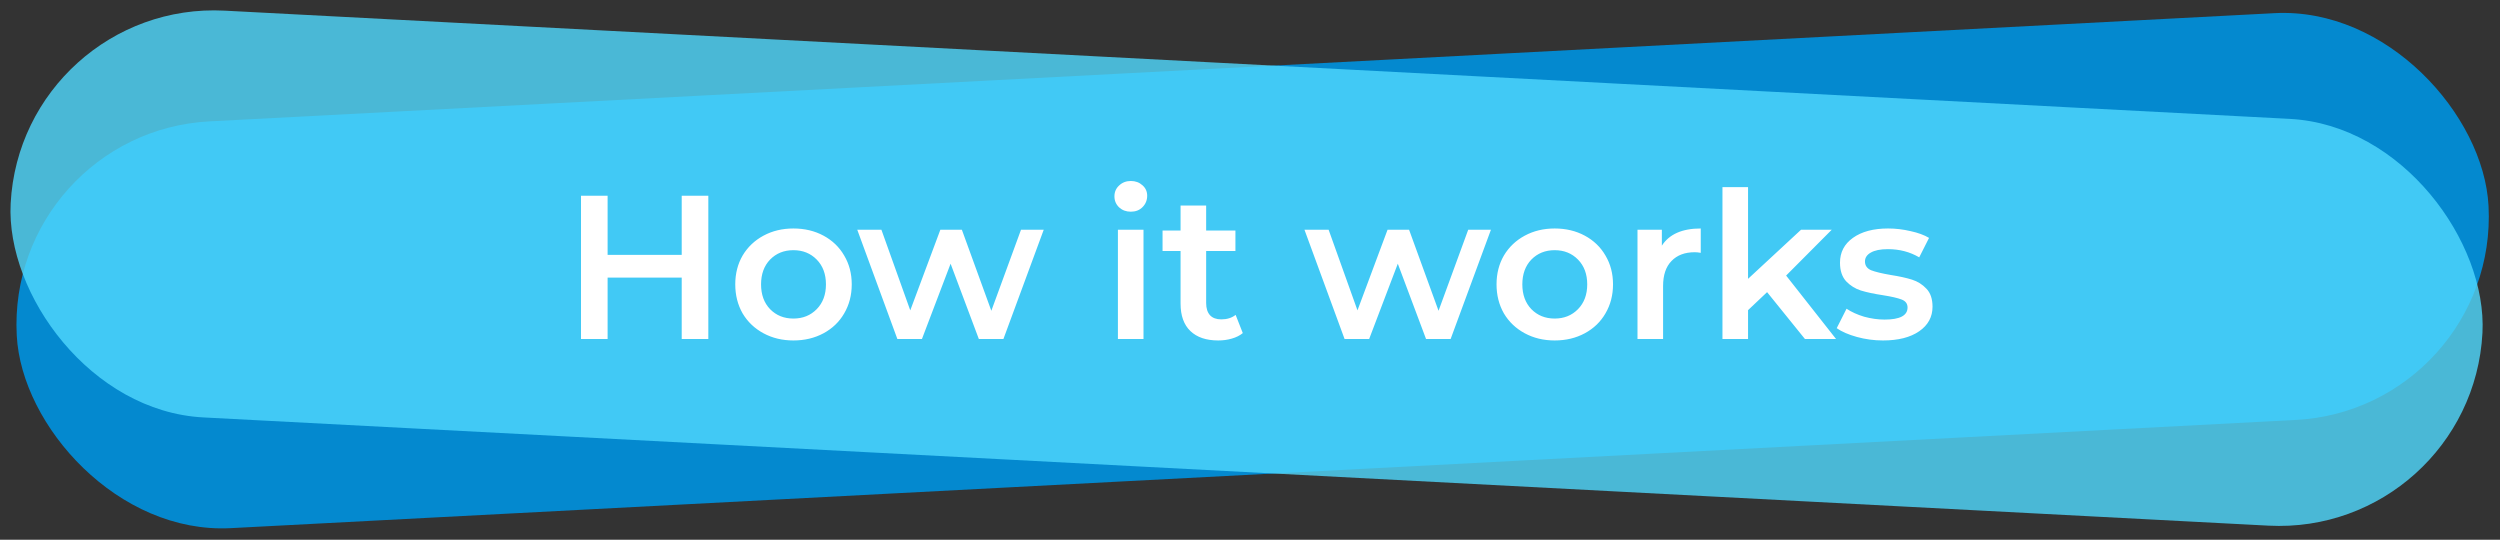
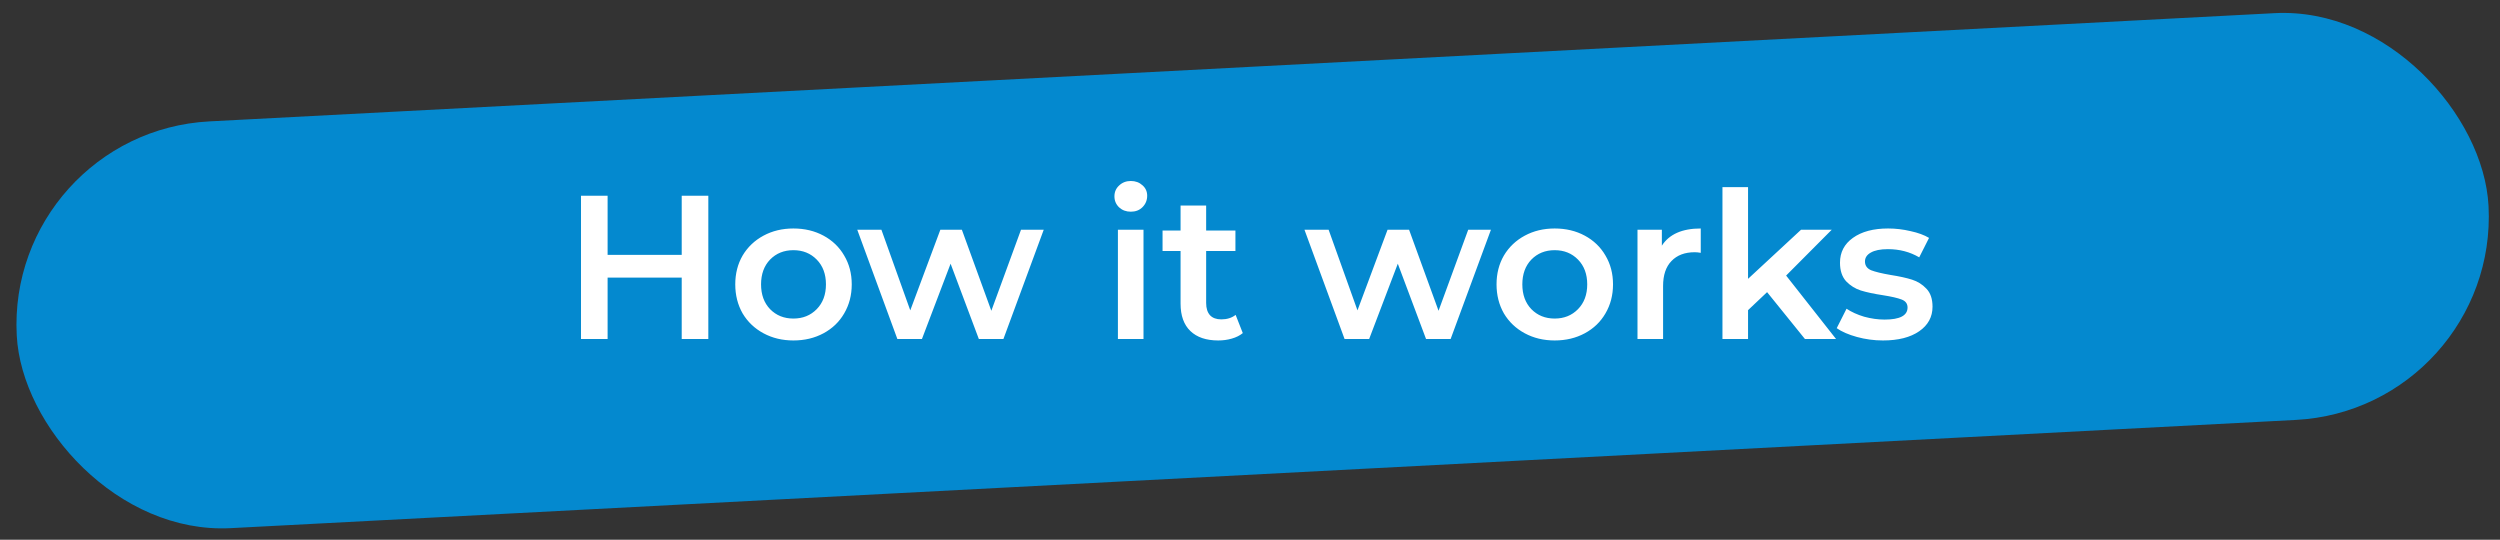
<svg xmlns="http://www.w3.org/2000/svg" width="403" height="87" viewBox="0 0 403 87" fill="none">
  <rect x="0" y="0" width="403" height="87" fill="#333333" stroke="none" />
  <rect x="0.981" y="21.285" width="399" height="65.66" rx="32.83" transform="rotate(-3 0.981 21.285)" fill="#0489CF" />
-   <rect opacity="0.8" x="3.437" width="399" height="65.66" rx="32.83" transform="rotate(3 3.437 0)" fill="#50D9FF" />
  <path d="M114.182 31.551V54.651H109.892V44.751H97.946V54.651H93.656V31.551H97.946V41.088H109.892V31.551H114.182ZM127.896 54.882C126.114 54.882 124.508 54.497 123.078 53.727C121.648 52.957 120.526 51.89 119.712 50.526C118.92 49.14 118.524 47.578 118.524 45.84C118.524 44.102 118.92 42.551 119.712 41.187C120.526 39.823 121.648 38.756 123.078 37.986C124.508 37.216 126.114 36.831 127.896 36.831C129.7 36.831 131.317 37.216 132.747 37.986C134.177 38.756 135.288 39.823 136.08 41.187C136.894 42.551 137.301 44.102 137.301 45.84C137.301 47.578 136.894 49.14 136.08 50.526C135.288 51.89 134.177 52.957 132.747 53.727C131.317 54.497 129.7 54.882 127.896 54.882ZM127.896 51.351C129.414 51.351 130.668 50.845 131.658 49.833C132.648 48.821 133.143 47.49 133.143 45.84C133.143 44.19 132.648 42.859 131.658 41.847C130.668 40.835 129.414 40.329 127.896 40.329C126.378 40.329 125.124 40.835 124.134 41.847C123.166 42.859 122.682 44.19 122.682 45.84C122.682 47.49 123.166 48.821 124.134 49.833C125.124 50.845 126.378 51.351 127.896 51.351ZM168.251 37.029L161.75 54.651H157.79L153.236 42.507L148.616 54.651H144.656L138.188 37.029H142.082L146.735 50.031L151.586 37.029H155.051L159.803 50.097L164.588 37.029H168.251ZM180.207 37.029H184.332V54.651H180.207V37.029ZM182.286 34.125C181.538 34.125 180.911 33.894 180.405 33.432C179.899 32.948 179.646 32.354 179.646 31.65C179.646 30.946 179.899 30.363 180.405 29.901C180.911 29.417 181.538 29.175 182.286 29.175C183.034 29.175 183.661 29.406 184.167 29.868C184.673 30.308 184.926 30.869 184.926 31.551C184.926 32.277 184.673 32.893 184.167 33.399C183.683 33.883 183.056 34.125 182.286 34.125ZM200.339 53.694C199.855 54.09 199.261 54.387 198.557 54.585C197.875 54.783 197.149 54.882 196.379 54.882C194.443 54.882 192.947 54.376 191.891 53.364C190.835 52.352 190.307 50.878 190.307 48.942V40.461H187.403V37.161H190.307V33.135H194.432V37.161H199.151V40.461H194.432V48.843C194.432 49.701 194.641 50.361 195.059 50.823C195.477 51.263 196.082 51.483 196.874 51.483C197.798 51.483 198.568 51.241 199.184 50.757L200.339 53.694ZM240.341 37.029L233.84 54.651H229.88L225.326 42.507L220.706 54.651H216.746L210.278 37.029H214.172L218.825 50.031L223.676 37.029H227.141L231.893 50.097L236.678 37.029H240.341ZM250.614 54.882C248.832 54.882 247.226 54.497 245.796 53.727C244.366 52.957 243.244 51.89 242.43 50.526C241.638 49.14 241.242 47.578 241.242 45.84C241.242 44.102 241.638 42.551 242.43 41.187C243.244 39.823 244.366 38.756 245.796 37.986C247.226 37.216 248.832 36.831 250.614 36.831C252.418 36.831 254.035 37.216 255.465 37.986C256.895 38.756 258.006 39.823 258.798 41.187C259.612 42.551 260.019 44.102 260.019 45.84C260.019 47.578 259.612 49.14 258.798 50.526C258.006 51.89 256.895 52.957 255.465 53.727C254.035 54.497 252.418 54.882 250.614 54.882ZM250.614 51.351C252.132 51.351 253.386 50.845 254.376 49.833C255.366 48.821 255.861 47.49 255.861 45.84C255.861 44.19 255.366 42.859 254.376 41.847C253.386 40.835 252.132 40.329 250.614 40.329C249.096 40.329 247.842 40.835 246.852 41.847C245.884 42.859 245.4 44.19 245.4 45.84C245.4 47.49 245.884 48.821 246.852 49.833C247.842 50.845 249.096 51.351 250.614 51.351ZM267.891 39.603C269.079 37.755 271.169 36.831 274.161 36.831V40.758C273.809 40.692 273.49 40.659 273.204 40.659C271.598 40.659 270.344 41.132 269.442 42.078C268.54 43.002 268.089 44.344 268.089 46.104V54.651H263.964V37.029H267.891V39.603ZM284.854 47.094L281.785 49.998V54.651H277.66V30.165H281.785V44.949L290.332 37.029H295.282L287.923 44.421L295.975 54.651H290.959L284.854 47.094ZM303.537 54.882C302.107 54.882 300.71 54.695 299.346 54.321C297.982 53.947 296.893 53.474 296.079 52.902L297.663 49.767C298.455 50.295 299.401 50.724 300.501 51.054C301.623 51.362 302.723 51.516 303.801 51.516C306.265 51.516 307.497 50.867 307.497 49.569C307.497 48.953 307.178 48.524 306.54 48.282C305.924 48.04 304.923 47.809 303.537 47.589C302.085 47.369 300.897 47.116 299.973 46.83C299.071 46.544 298.279 46.049 297.597 45.345C296.937 44.619 296.607 43.618 296.607 42.342C296.607 40.67 297.3 39.339 298.686 38.349C300.094 37.337 301.986 36.831 304.362 36.831C305.572 36.831 306.782 36.974 307.992 37.26C309.202 37.524 310.192 37.887 310.962 38.349L309.378 41.484C307.882 40.604 306.199 40.164 304.329 40.164C303.119 40.164 302.195 40.351 301.557 40.725C300.941 41.077 300.633 41.55 300.633 42.144C300.633 42.804 300.963 43.277 301.623 43.563C302.305 43.827 303.35 44.08 304.758 44.322C306.166 44.542 307.321 44.795 308.223 45.081C309.125 45.367 309.895 45.851 310.533 46.533C311.193 47.215 311.523 48.183 311.523 49.437C311.523 51.087 310.808 52.407 309.378 53.397C307.948 54.387 306.001 54.882 303.537 54.882Z" fill="white" />
</svg>